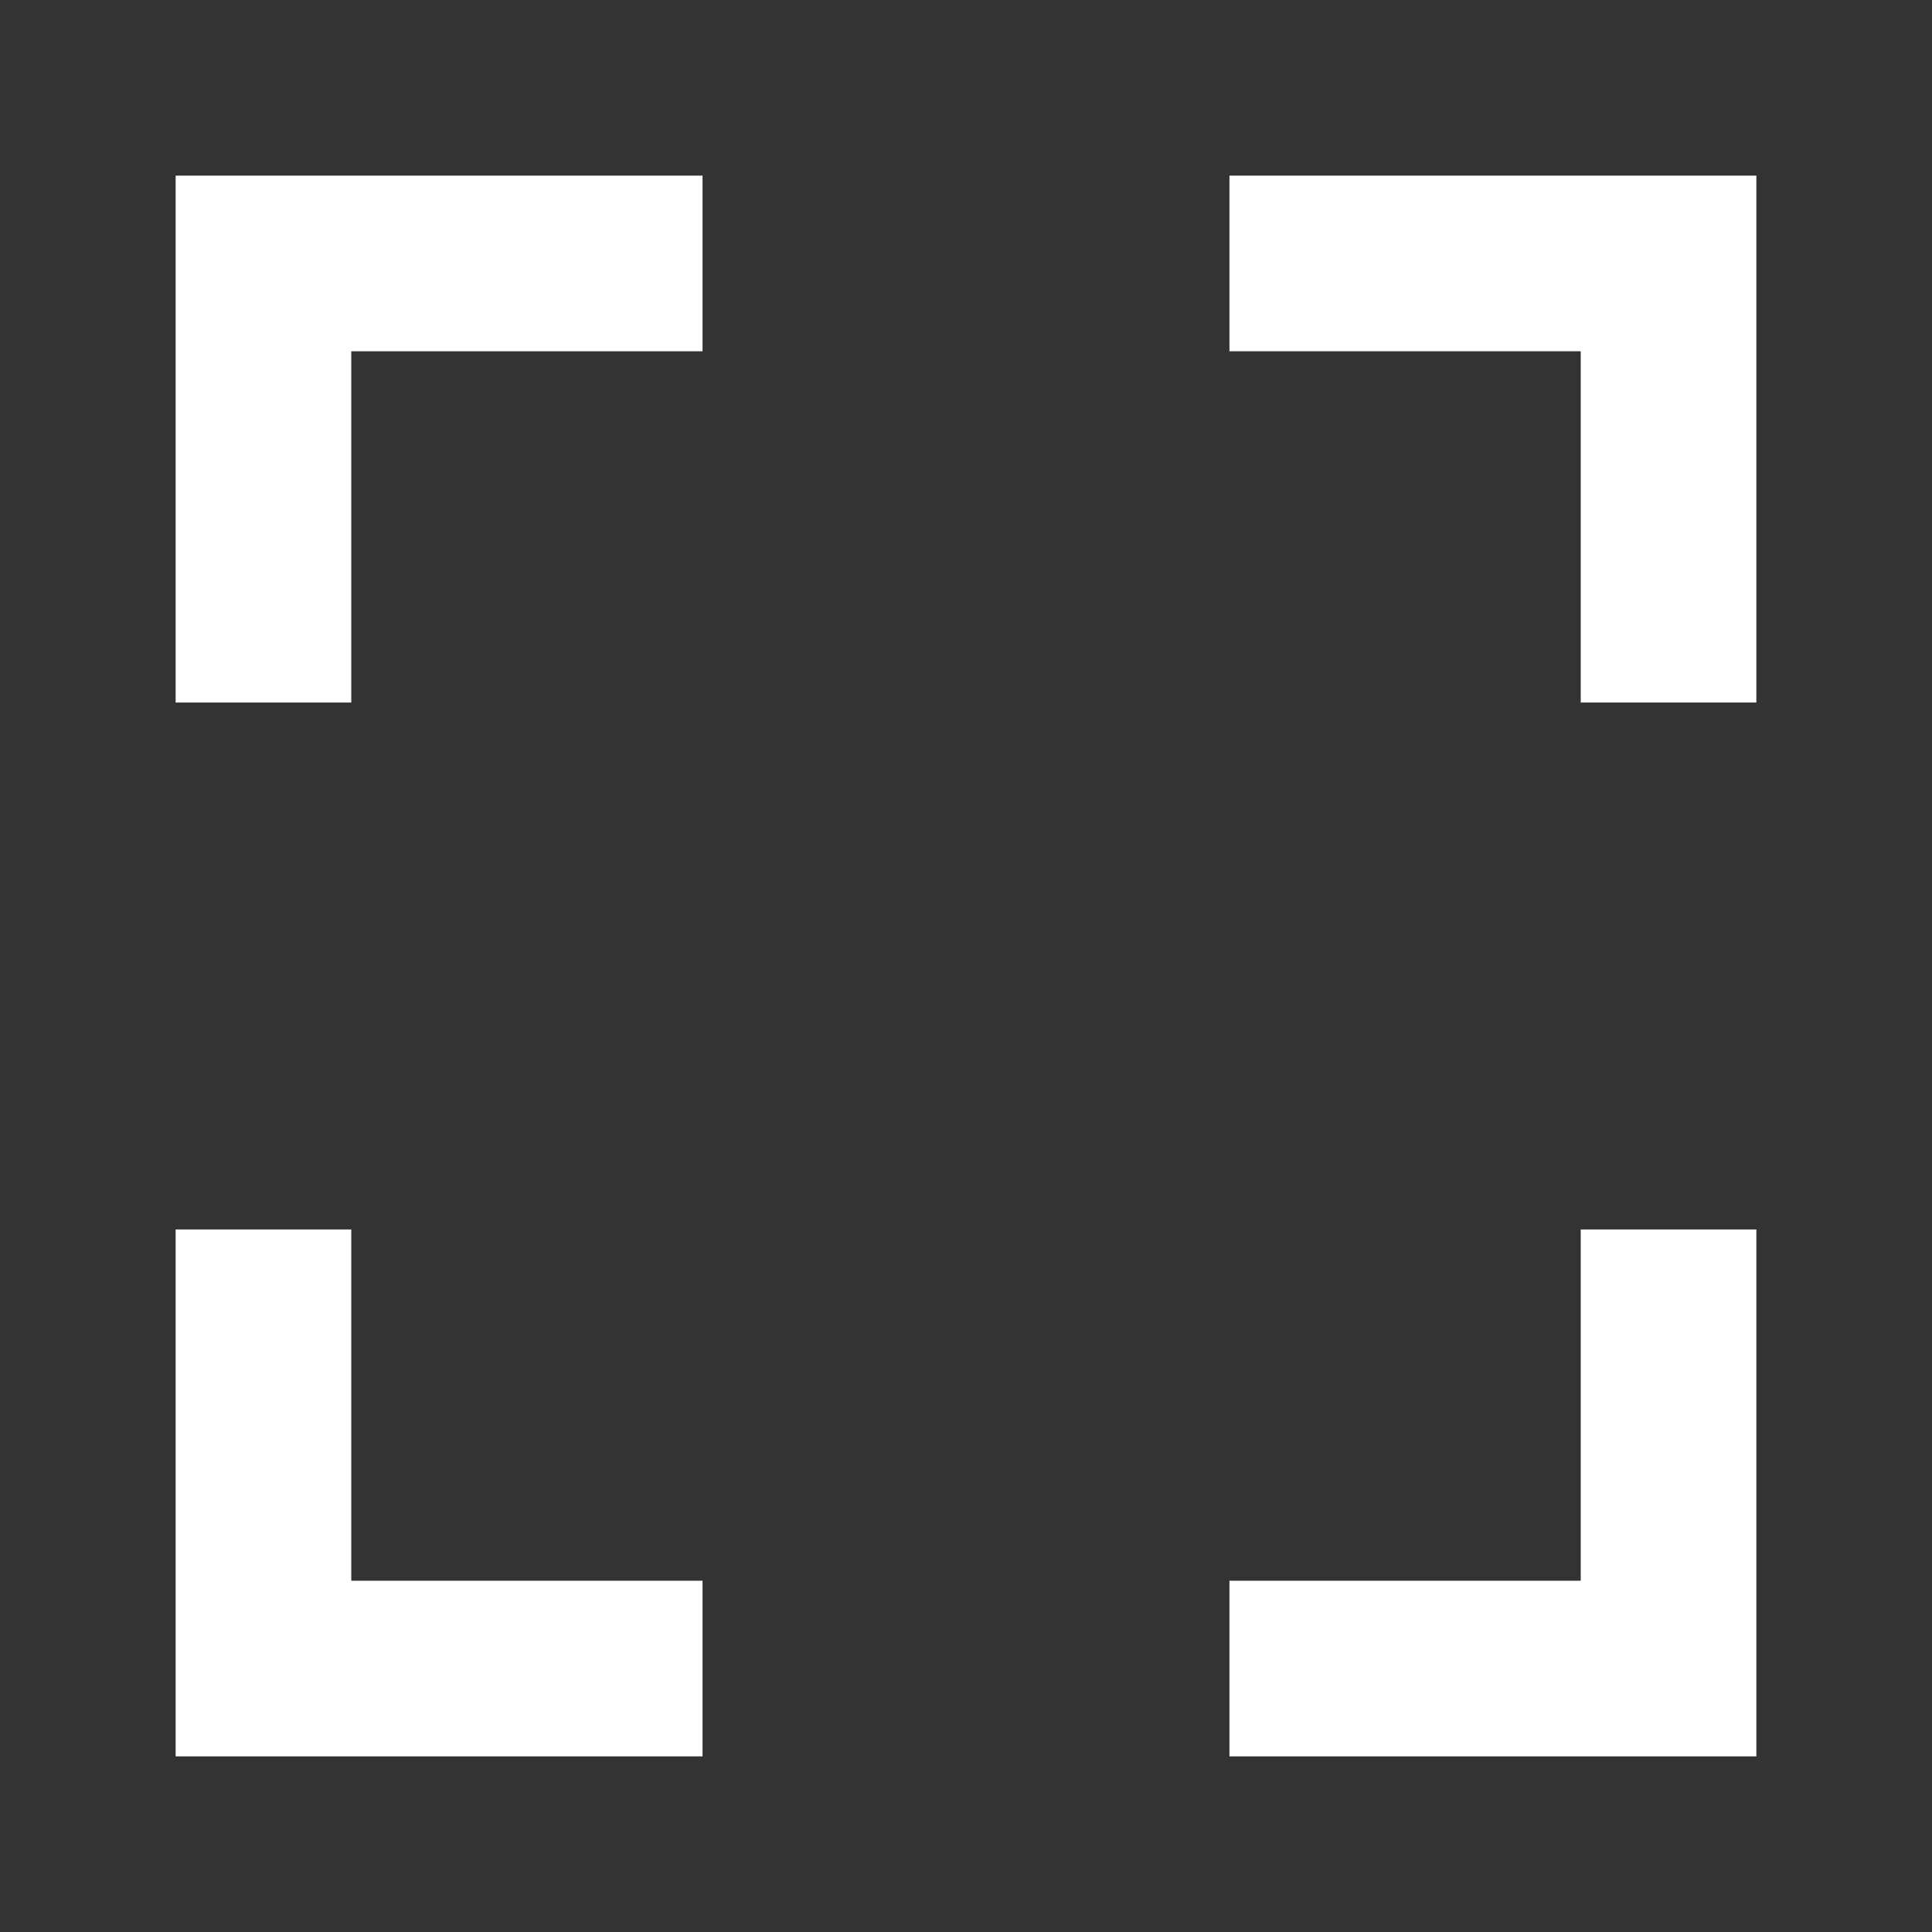
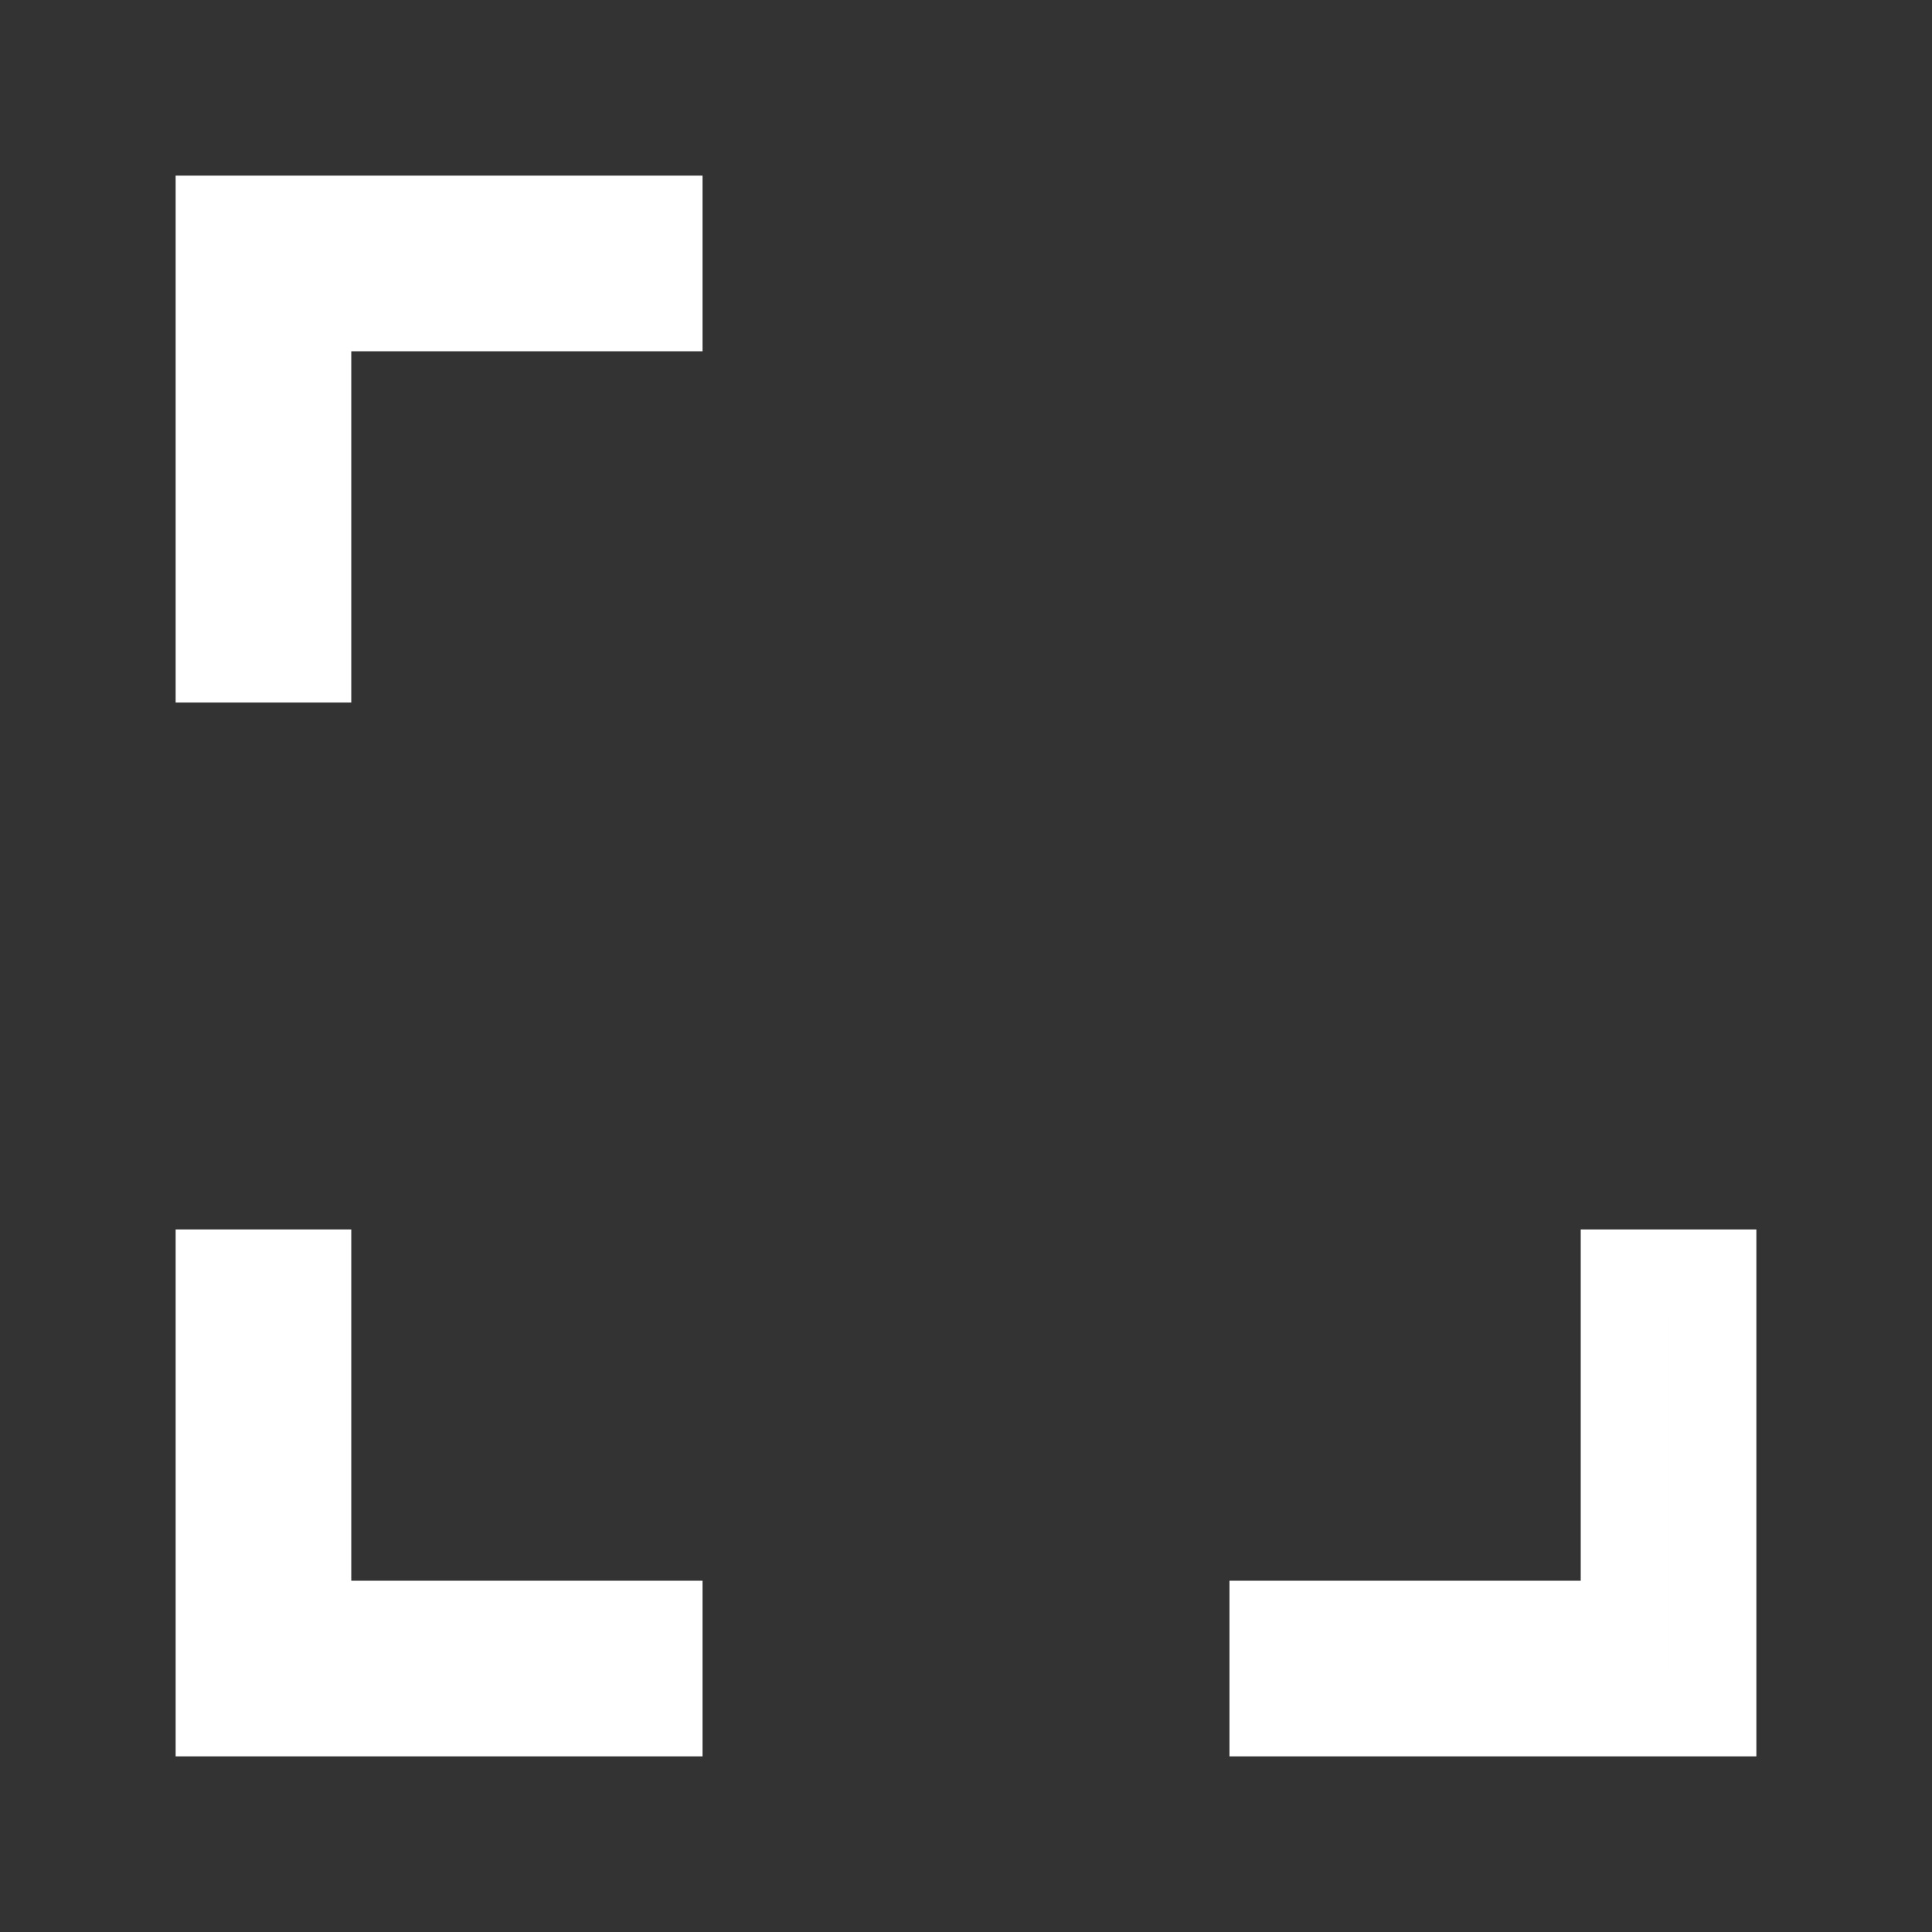
<svg xmlns="http://www.w3.org/2000/svg" width="22px" height="22px" viewBox="0 0 22 22" version="1.1">
  <rect x="0" y="0" width="22" height="22" fill="#333333" stroke="none" />
  <g id="Symbols" stroke="none" stroke-width="1" fill="none" fill-rule="evenodd">
    <g id="toolbar_view_ic00" stroke="#FFFFFF">
      <path d="M2.5,2.5 L2.5,7.5 L3.5,7.5 L3.5,3.5 L7.5,3.5 L7.5,2.5 L2.5,2.5 Z" id="Combined-Shape" />
-       <path d="M14.5,2.5 L14.5,7.5 L15.5,7.5 L15.5,3.5 L19.5,3.5 L19.5,2.5 L14.5,2.5 Z" id="Combined-Shape" transform="translate(17, 5) rotate(-270) translate(-17, -5) " />
      <path d="M2.5,14.5 L2.5,19.5 L3.5,19.5 L3.5,15.5 L7.5,15.5 L7.5,14.5 L2.5,14.5 Z" id="Combined-Shape" transform="translate(5, 17) scale(1, -1) translate(-5, -17) " />
      <path d="M14.5,14.5 L14.5,19.5 L15.5,19.5 L15.5,15.5 L19.5,15.5 L19.5,14.5 L14.5,14.5 Z" id="Combined-Shape" transform="translate(17, 17) scale(1, -1) rotate(-270) translate(-17, -17) " />
    </g>
  </g>
</svg>